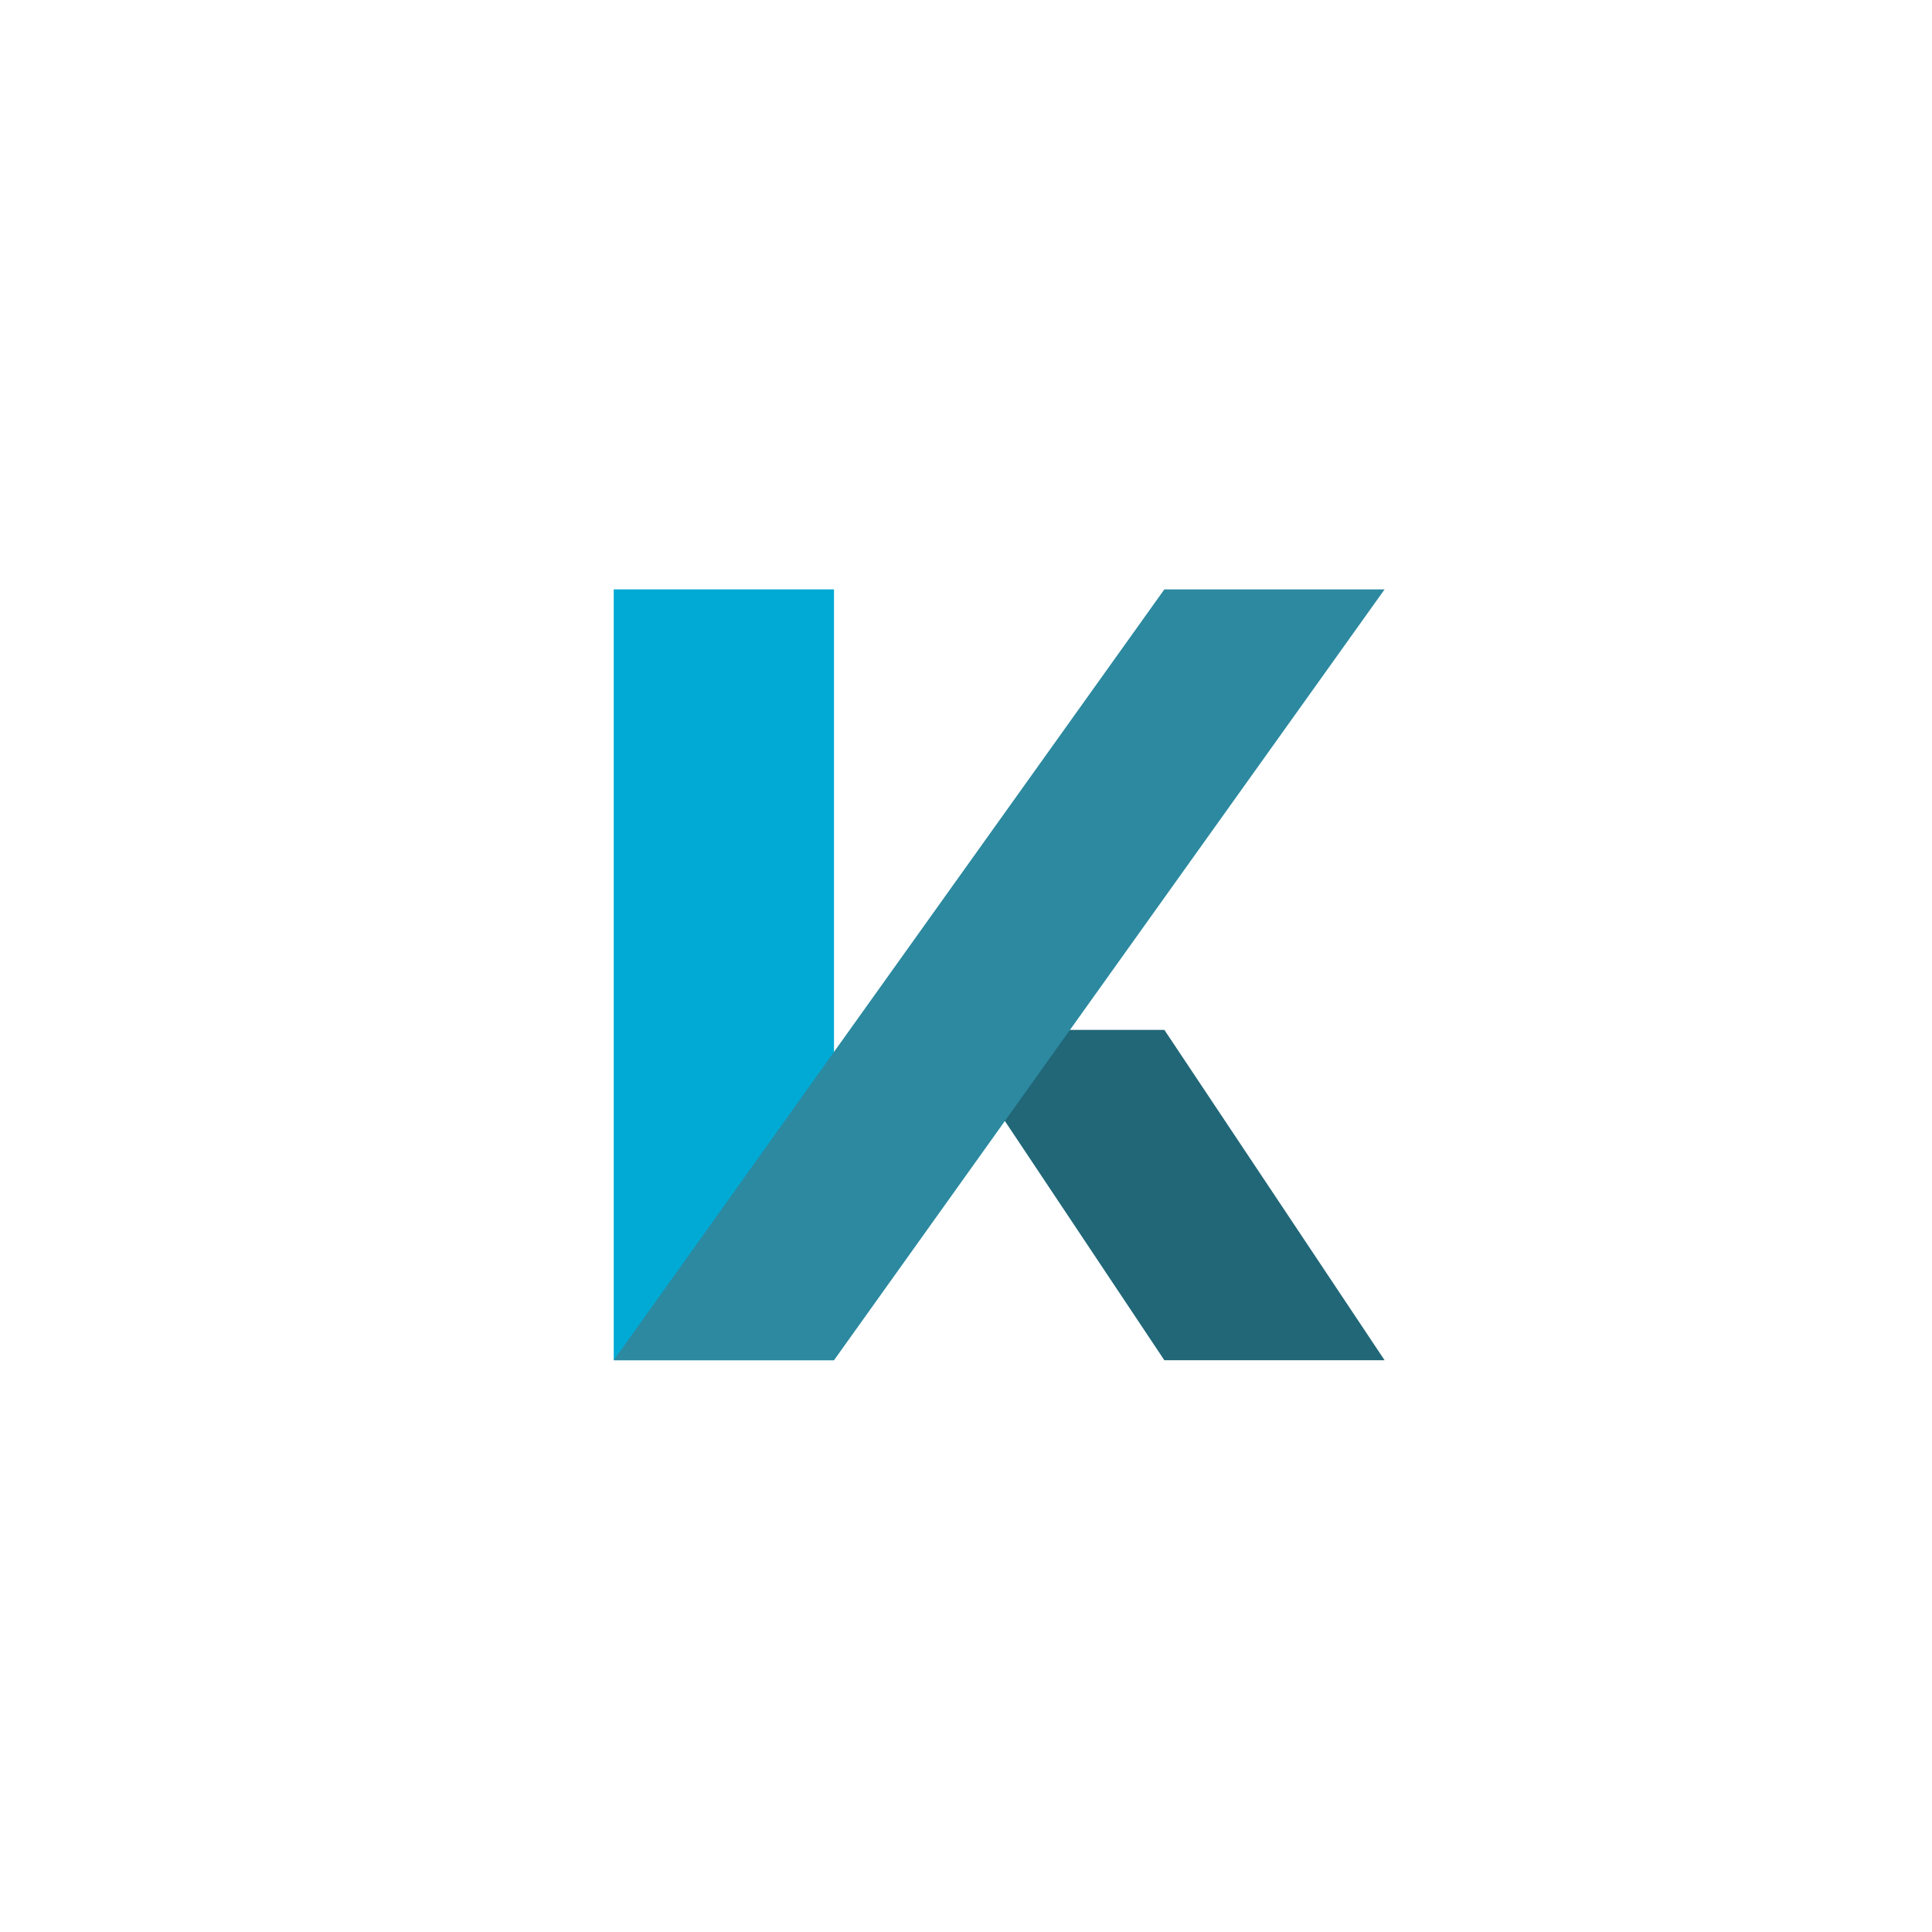
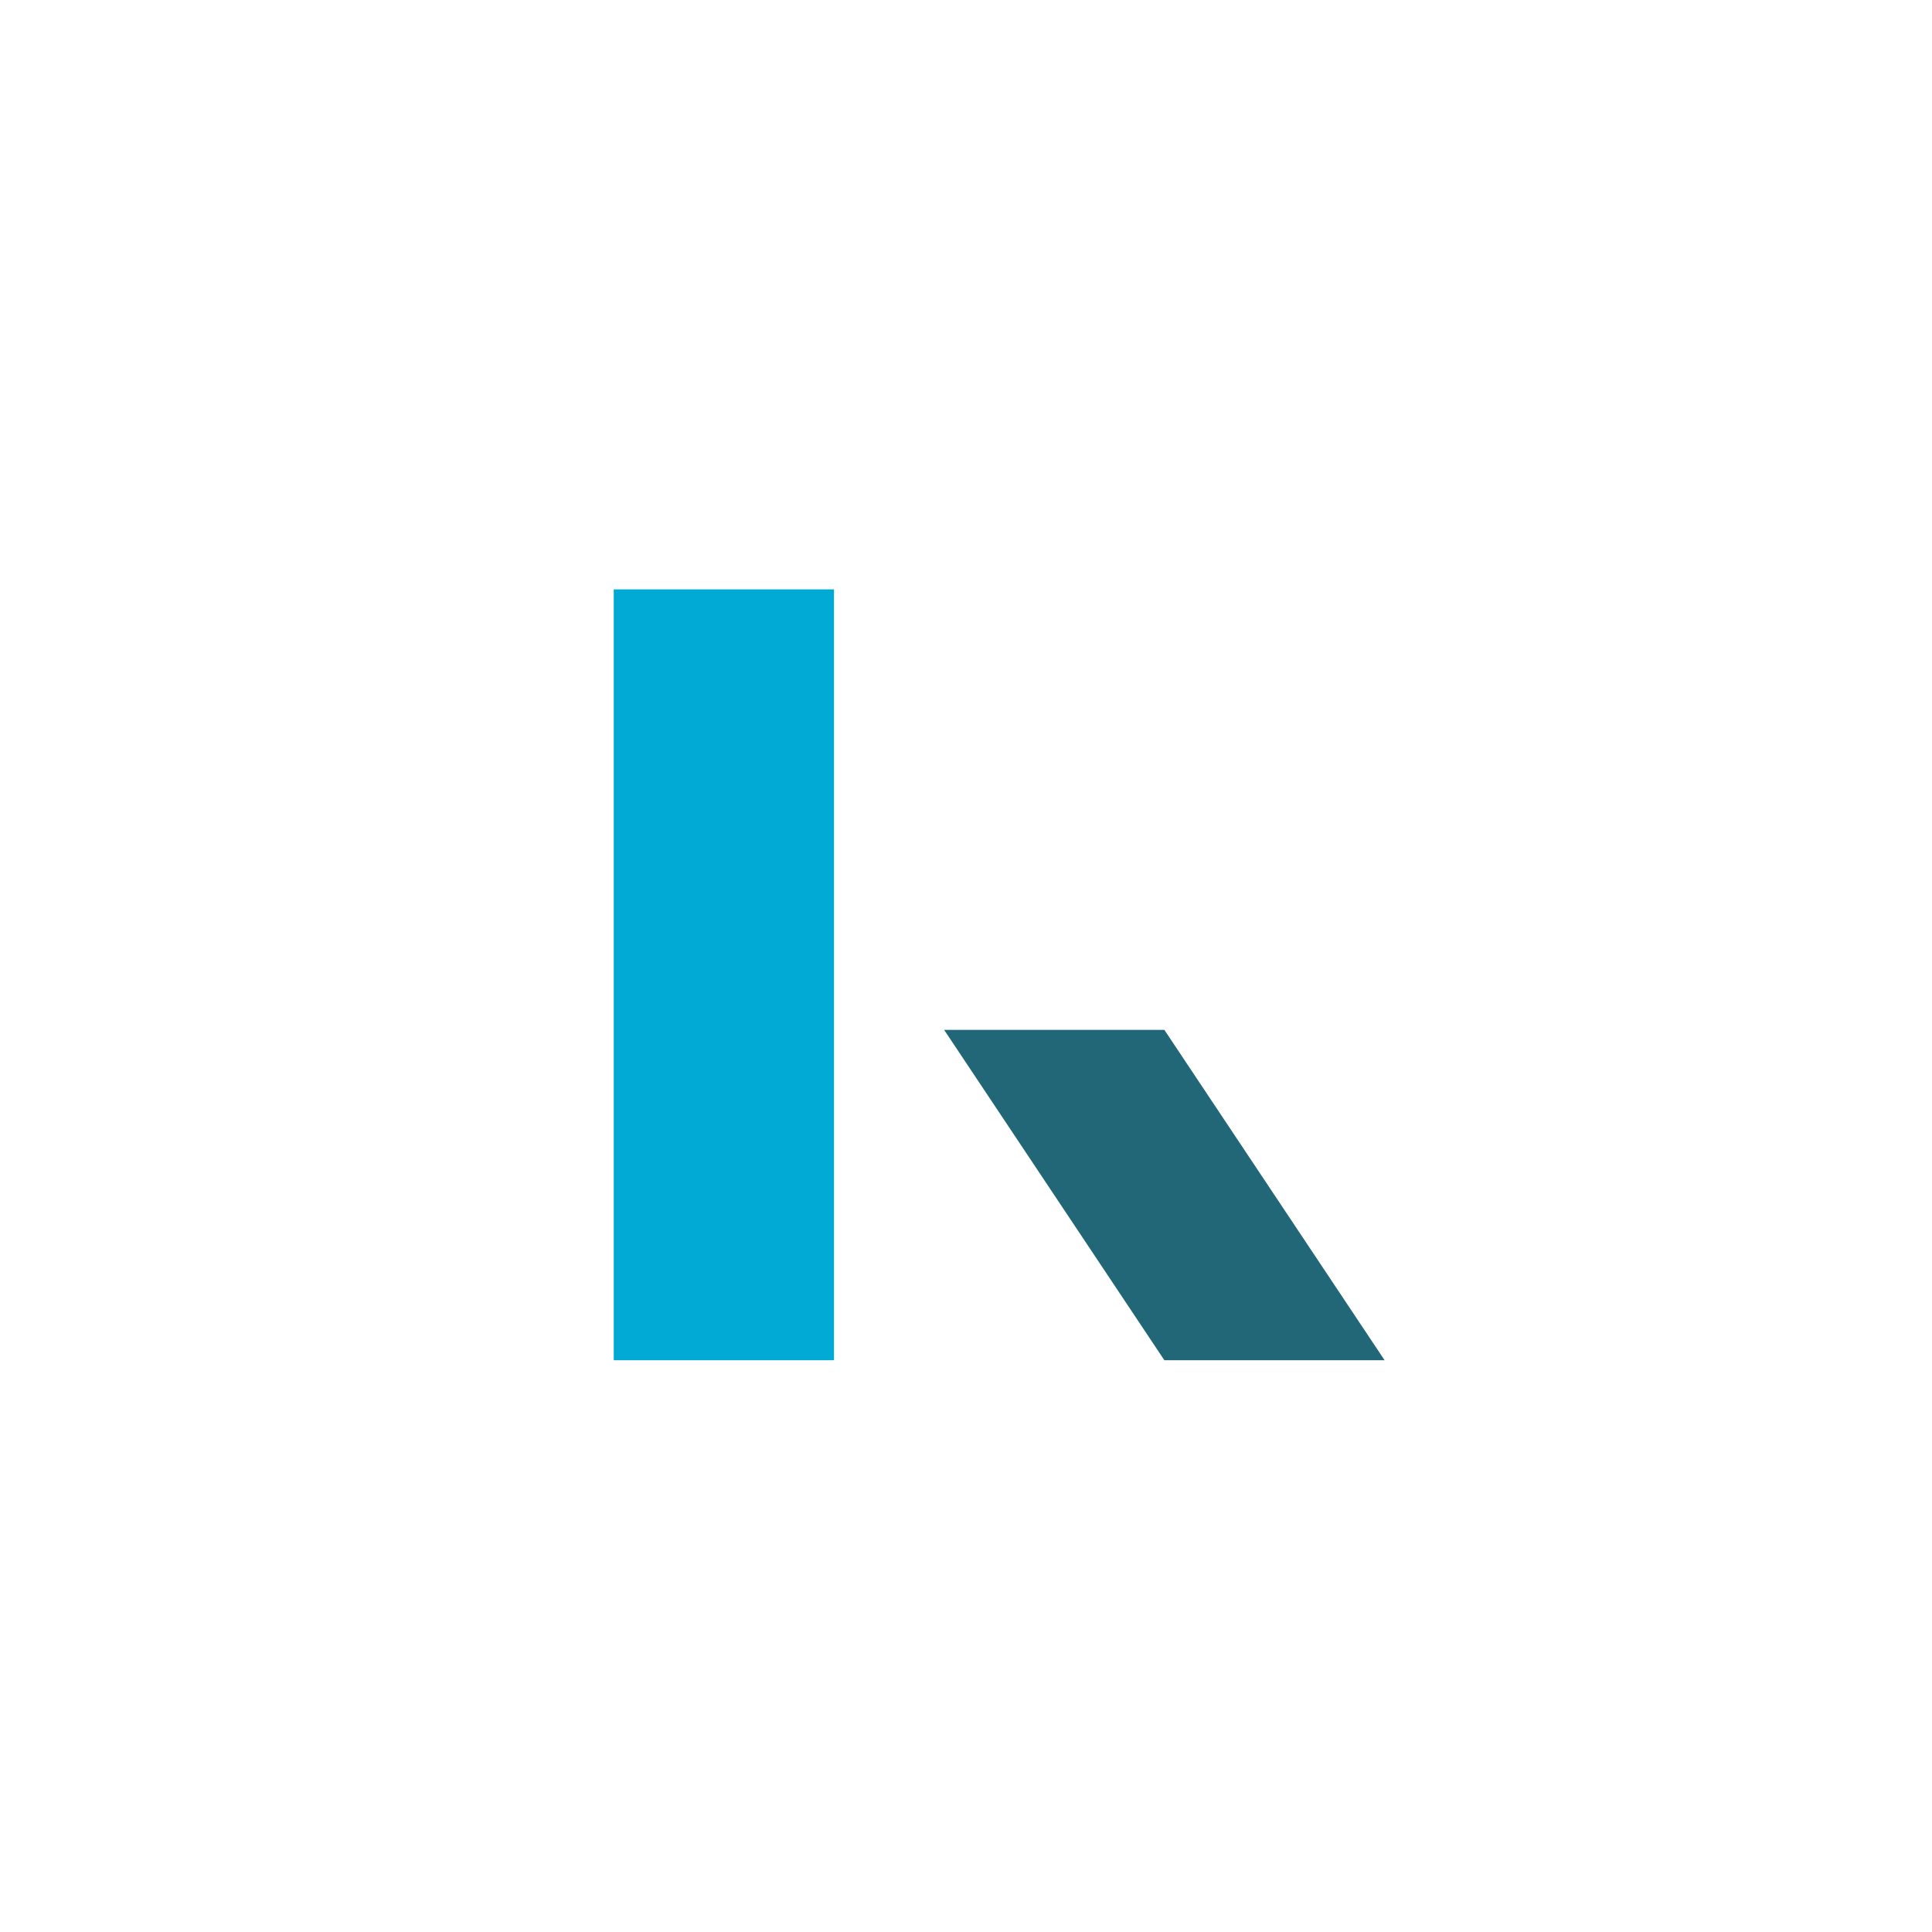
<svg xmlns="http://www.w3.org/2000/svg" xmlns:ns1="http://sodipodi.sourceforge.net/DTD/sodipodi-0.dtd" xmlns:ns2="http://www.inkscape.org/namespaces/inkscape" ns1:docname="kvision2.svg" ns2:version="1.0 (4035a4fb49, 2020-05-01)" id="svg629" version="1.1" viewBox="0 0 52.917 52.917" height="200" width="200">
  <defs id="defs623" />
  <ns1:namedview units="px" ns2:document-rotation="0" ns2:window-maximized="1" ns2:window-y="25" ns2:window-x="0" ns2:window-height="1030" ns2:window-width="1920" showgrid="false" ns2:current-layer="layer1" ns2:document-units="mm" ns2:cy="95.397384" ns2:cx="75" ns2:zoom="3.9220826" ns2:pageshadow="2" ns2:pageopacity="0.0" borderopacity="1.0" bordercolor="#666666" pagecolor="#ffffff" id="base" />
  <g transform="translate(-86.37,-127.112)" id="layer1" ns2:groupmode="layer" ns2:label="Layer 1">
    <g transform="matrix(0.076,0,0,0.076,337.238,26.11)" id="g1225-9-3">
      <path style="fill:#00aad4;fill-opacity:1;fill-rule:evenodd;stroke:none;stroke-width:7.95;stroke-linecap:butt;stroke-linejoin:miter;stroke-miterlimit:4;stroke-dasharray:none;stroke-opacity:0.82" d="m -3079.706,1541.381 h 79.375 v 277.812 h -79.375 z" id="path79-5-8-1-1-4-6-5-8-8-0-5-8-1-6" ns2:connector-curvature="0" />
      <path style="fill:#216778;fill-opacity:1;fill-rule:evenodd;stroke:none;stroke-width:7.938px;stroke-linecap:butt;stroke-linejoin:miter;stroke-opacity:1" d="m -2960.644,1700.131 h 79.375 l 79.375,119.062 h -79.375 z" id="path87-5-3-8-4-9-5-3-2-8-9-9-9-4-7" ns2:connector-curvature="0" ns1:nodetypes="ccccc" />
-       <path style="fill:#2c89a0;fill-opacity:1;fill-rule:evenodd;stroke:none;stroke-width:7.938px;stroke-linecap:butt;stroke-linejoin:miter;stroke-opacity:1" d="m -3079.706,1819.193 h 79.375 l 198.437,-277.812 h -79.375 z" id="path83-3-7-9-9-6-7-3-3-8-6-4-8-9-5" ns2:connector-curvature="0" />
    </g>
  </g>
</svg>